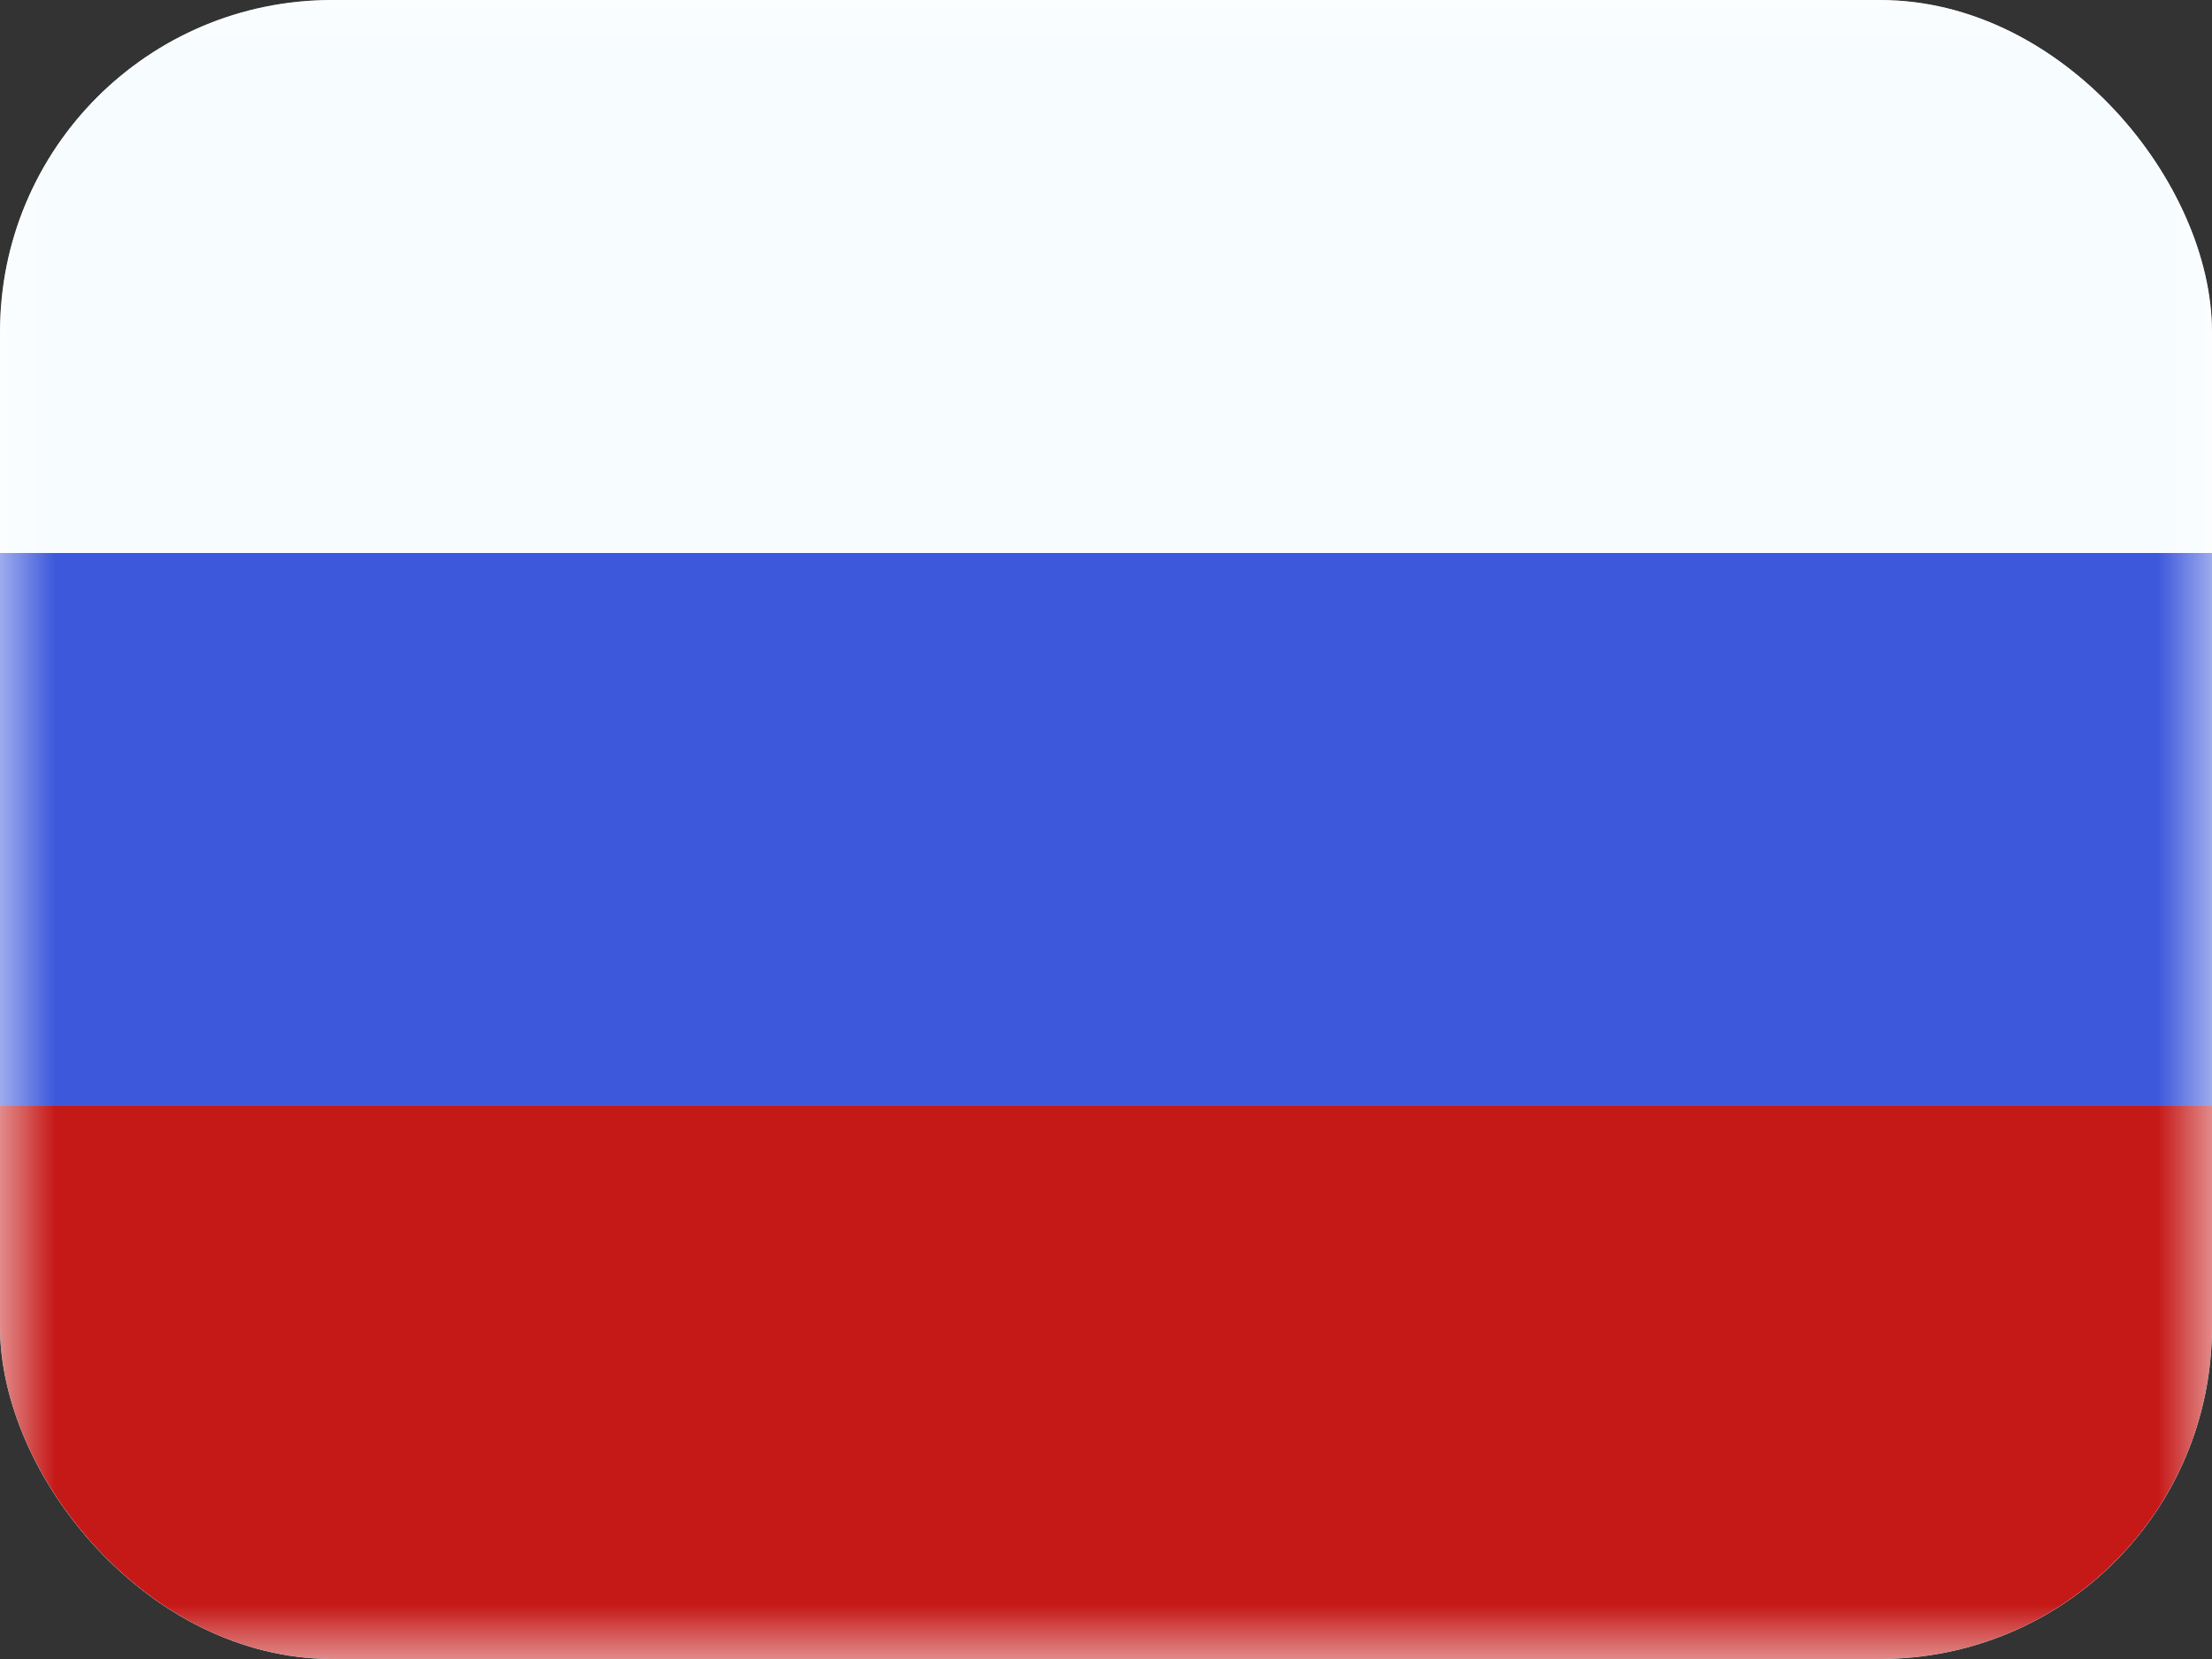
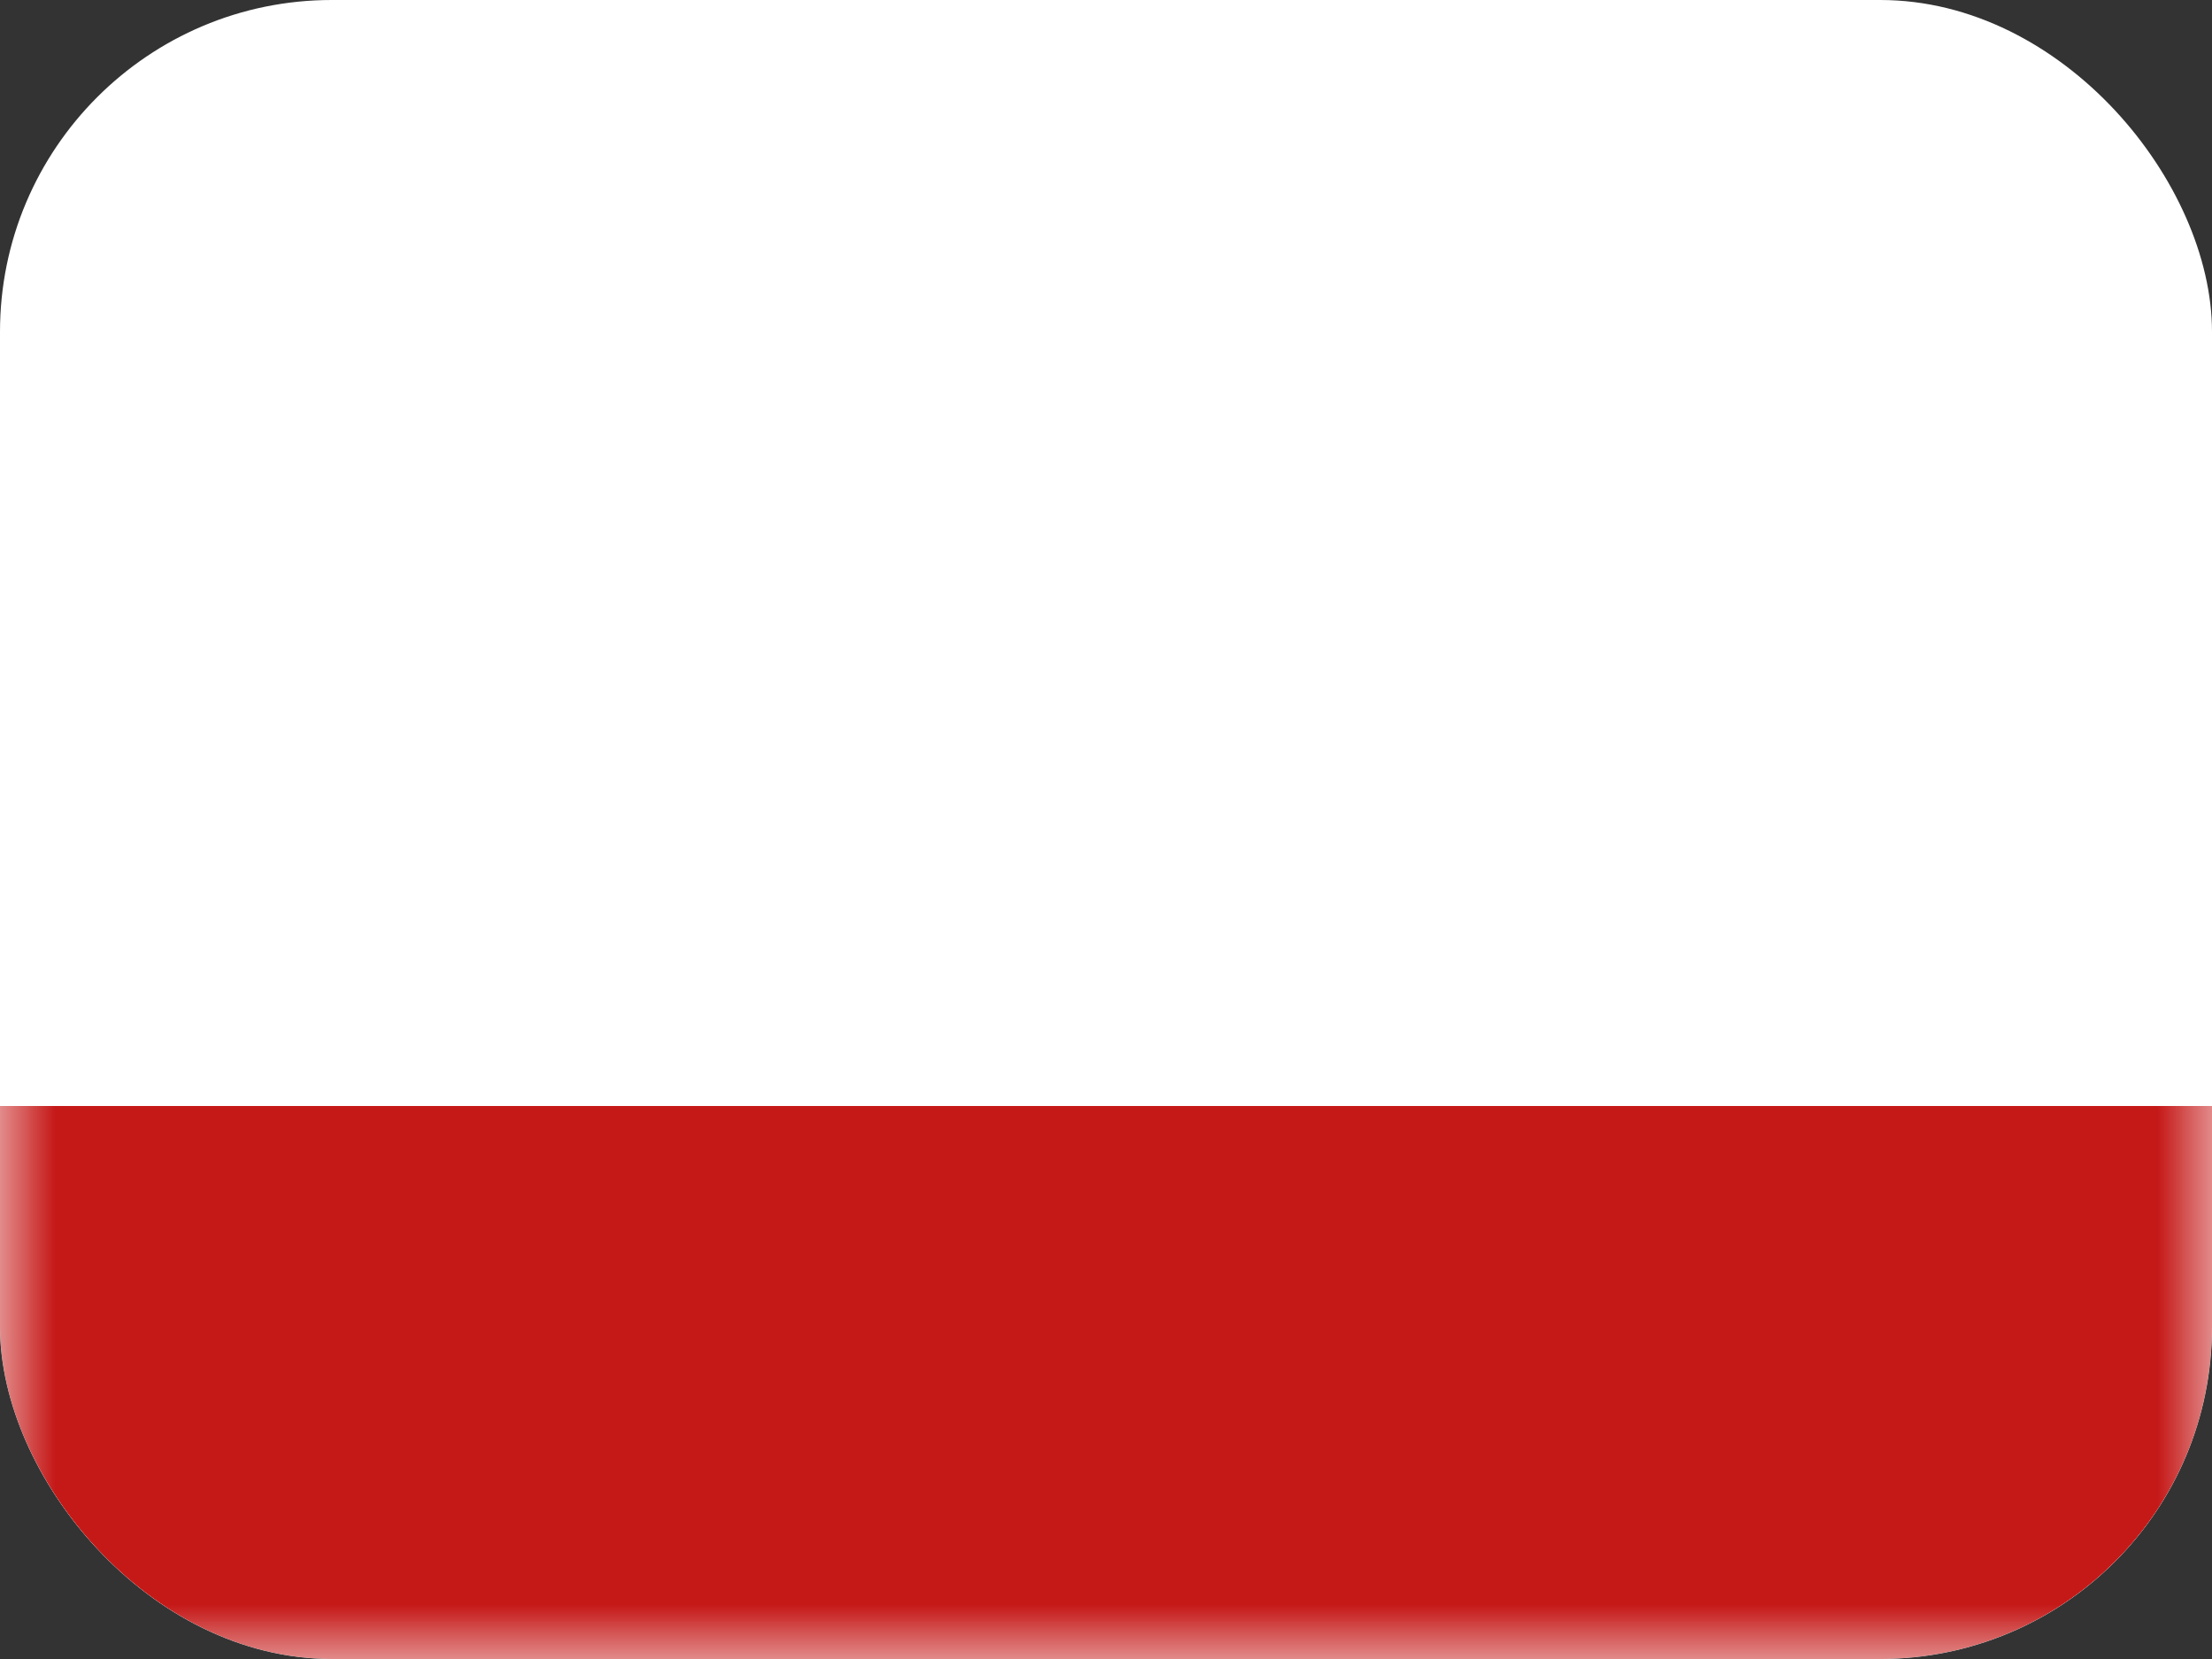
<svg xmlns="http://www.w3.org/2000/svg" width="20" height="15" viewBox="0 0 20 15" fill="none">
  <rect x="0" y="0" width="20" height="15" fill="#333333" stroke="none" />
  <g clip-path="url(#clip0_270_60894)">
    <rect width="20" height="15" rx="3" fill="white" />
    <mask id="mask0_270_60894" style="mask-type:luminance" maskUnits="userSpaceOnUse" x="0" y="0" width="20" height="15">
      <path fill-rule="evenodd" clip-rule="evenodd" d="M0 0V15H20V0H0Z" fill="white" />
    </mask>
    <g mask="url(#mask0_270_60894)">
-       <rect y="5" width="20" height="5" fill="#3D58DB" />
-       <path fill-rule="evenodd" clip-rule="evenodd" d="M0 0V5H20V0H0Z" fill="#F7FCFF" />
+       <path fill-rule="evenodd" clip-rule="evenodd" d="M0 0H20V0H0Z" fill="#F7FCFF" />
      <path fill-rule="evenodd" clip-rule="evenodd" d="M0 10V15H20V10H0Z" fill="#C51918" />
    </g>
  </g>
  <defs>
    <clipPath id="clip0_270_60894">
      <rect width="20" height="15" rx="3" fill="white" />
    </clipPath>
  </defs>
</svg>